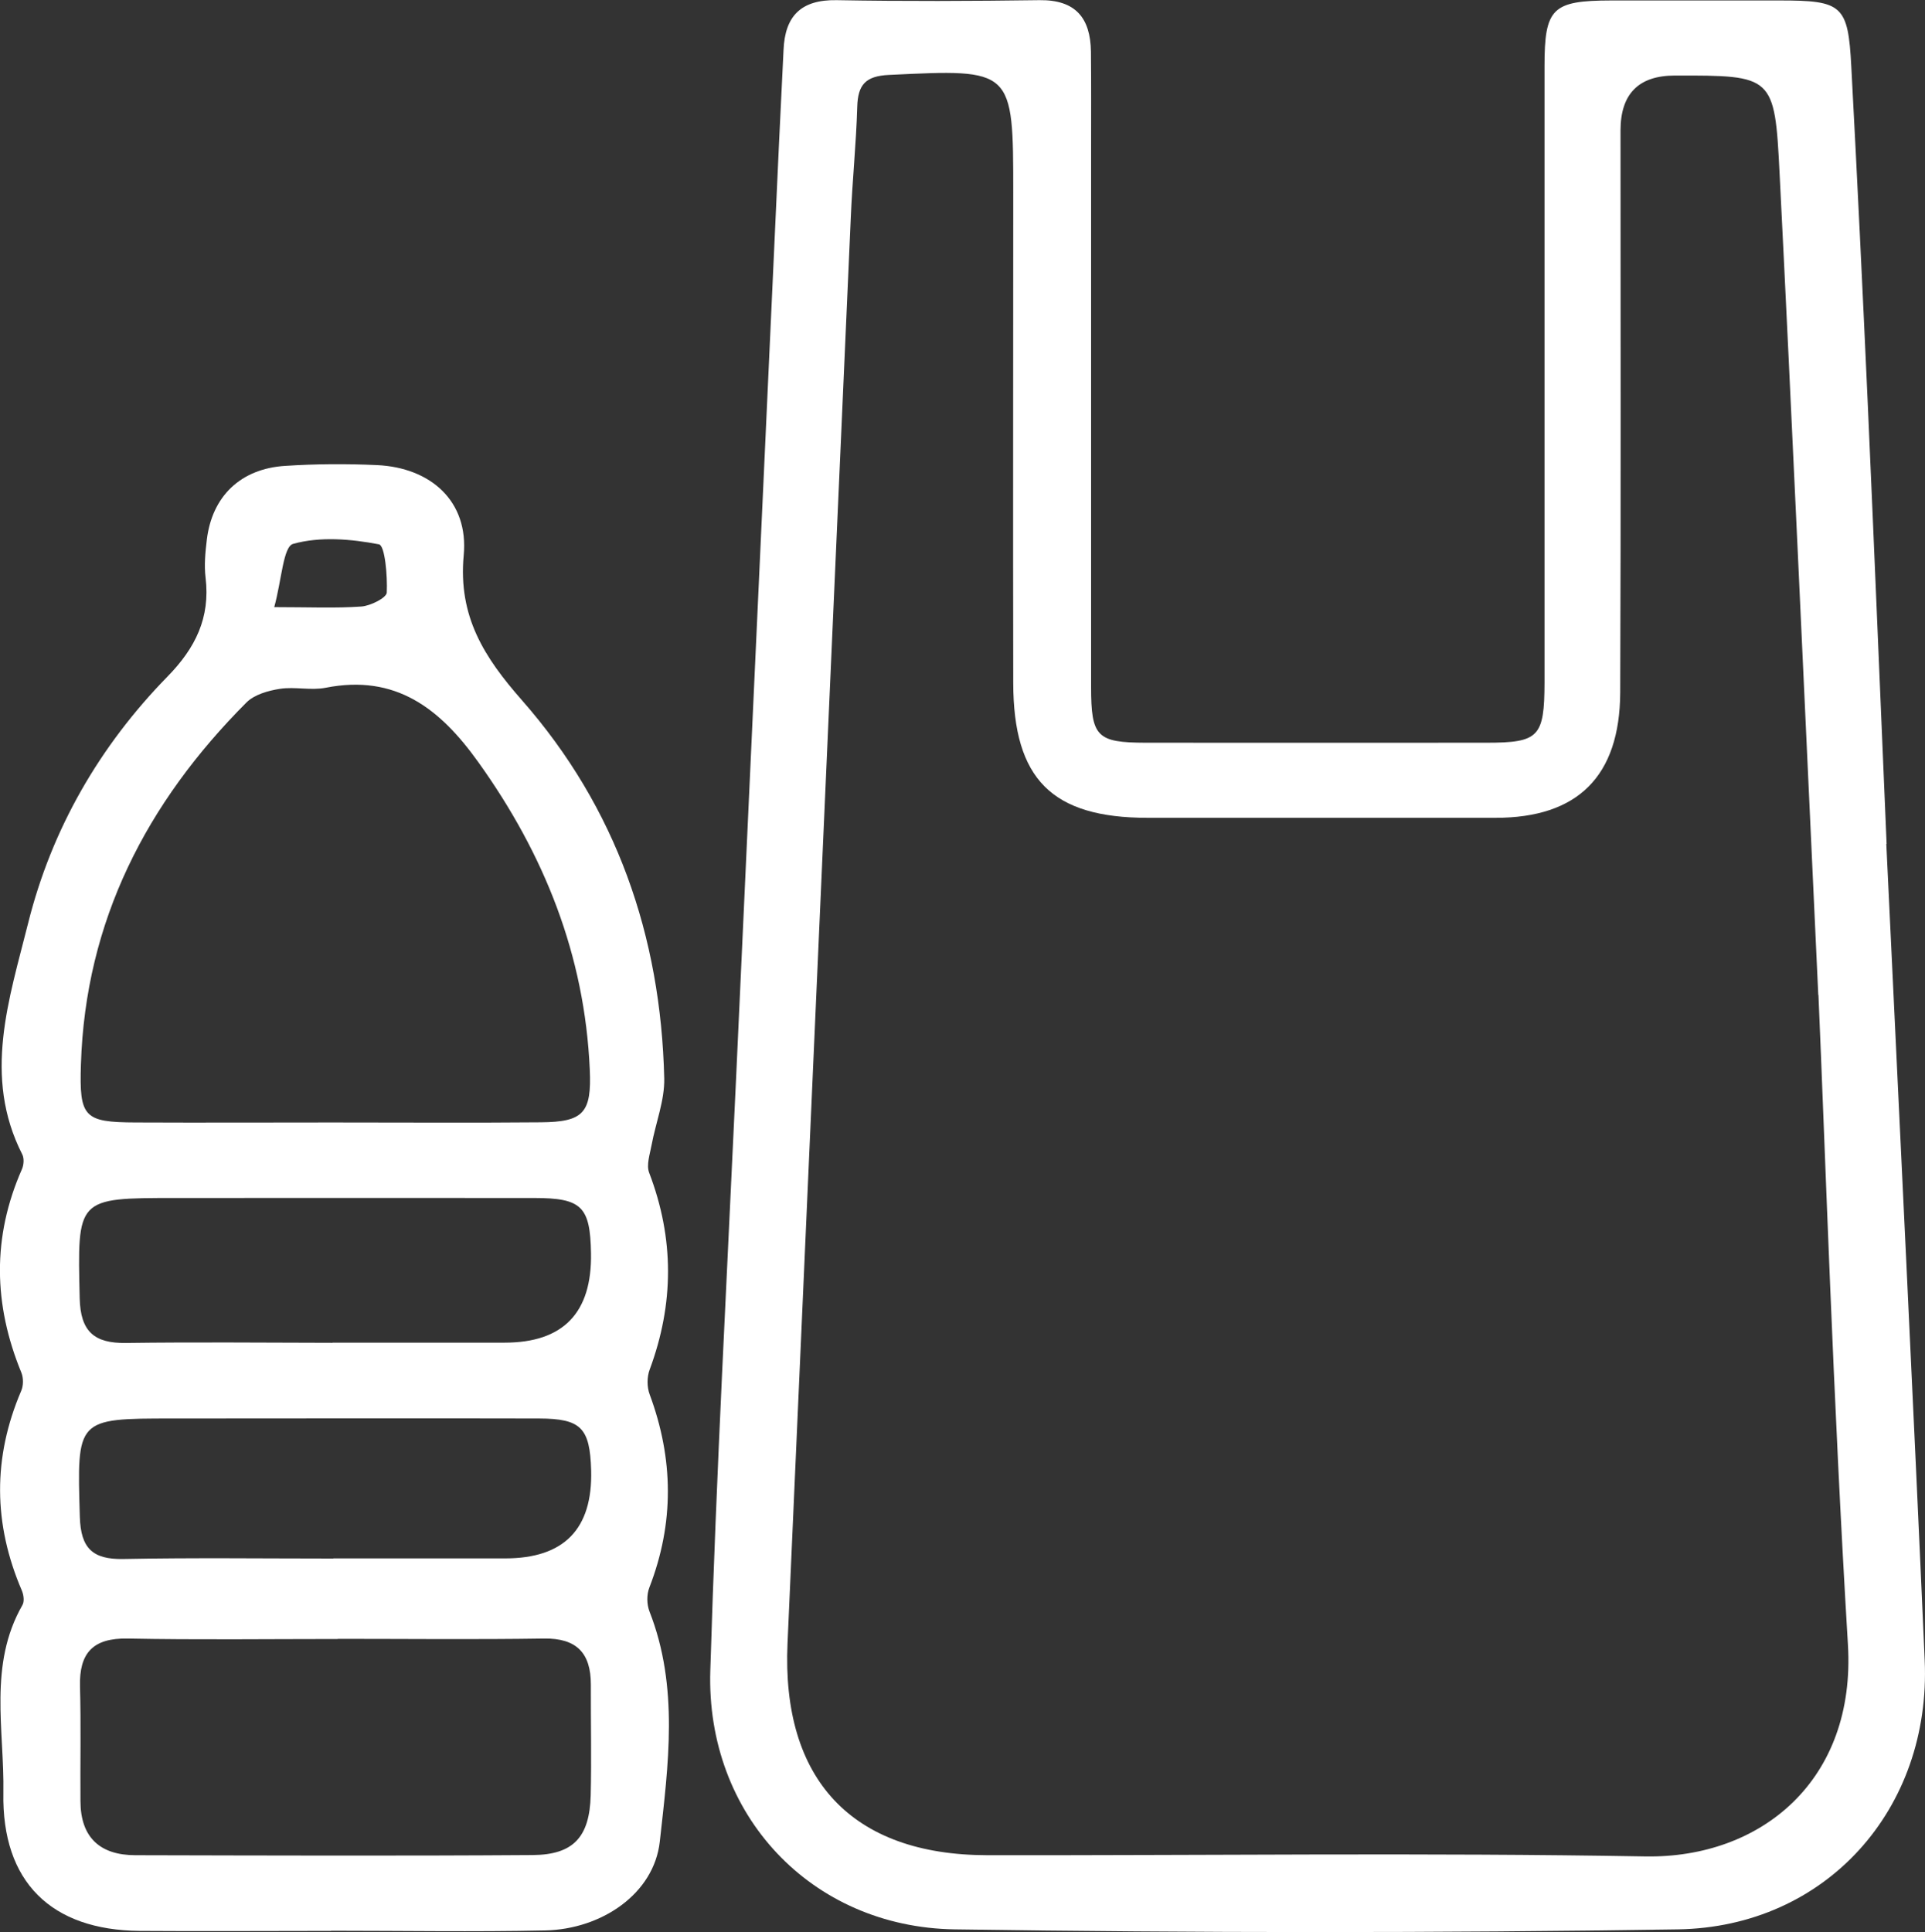
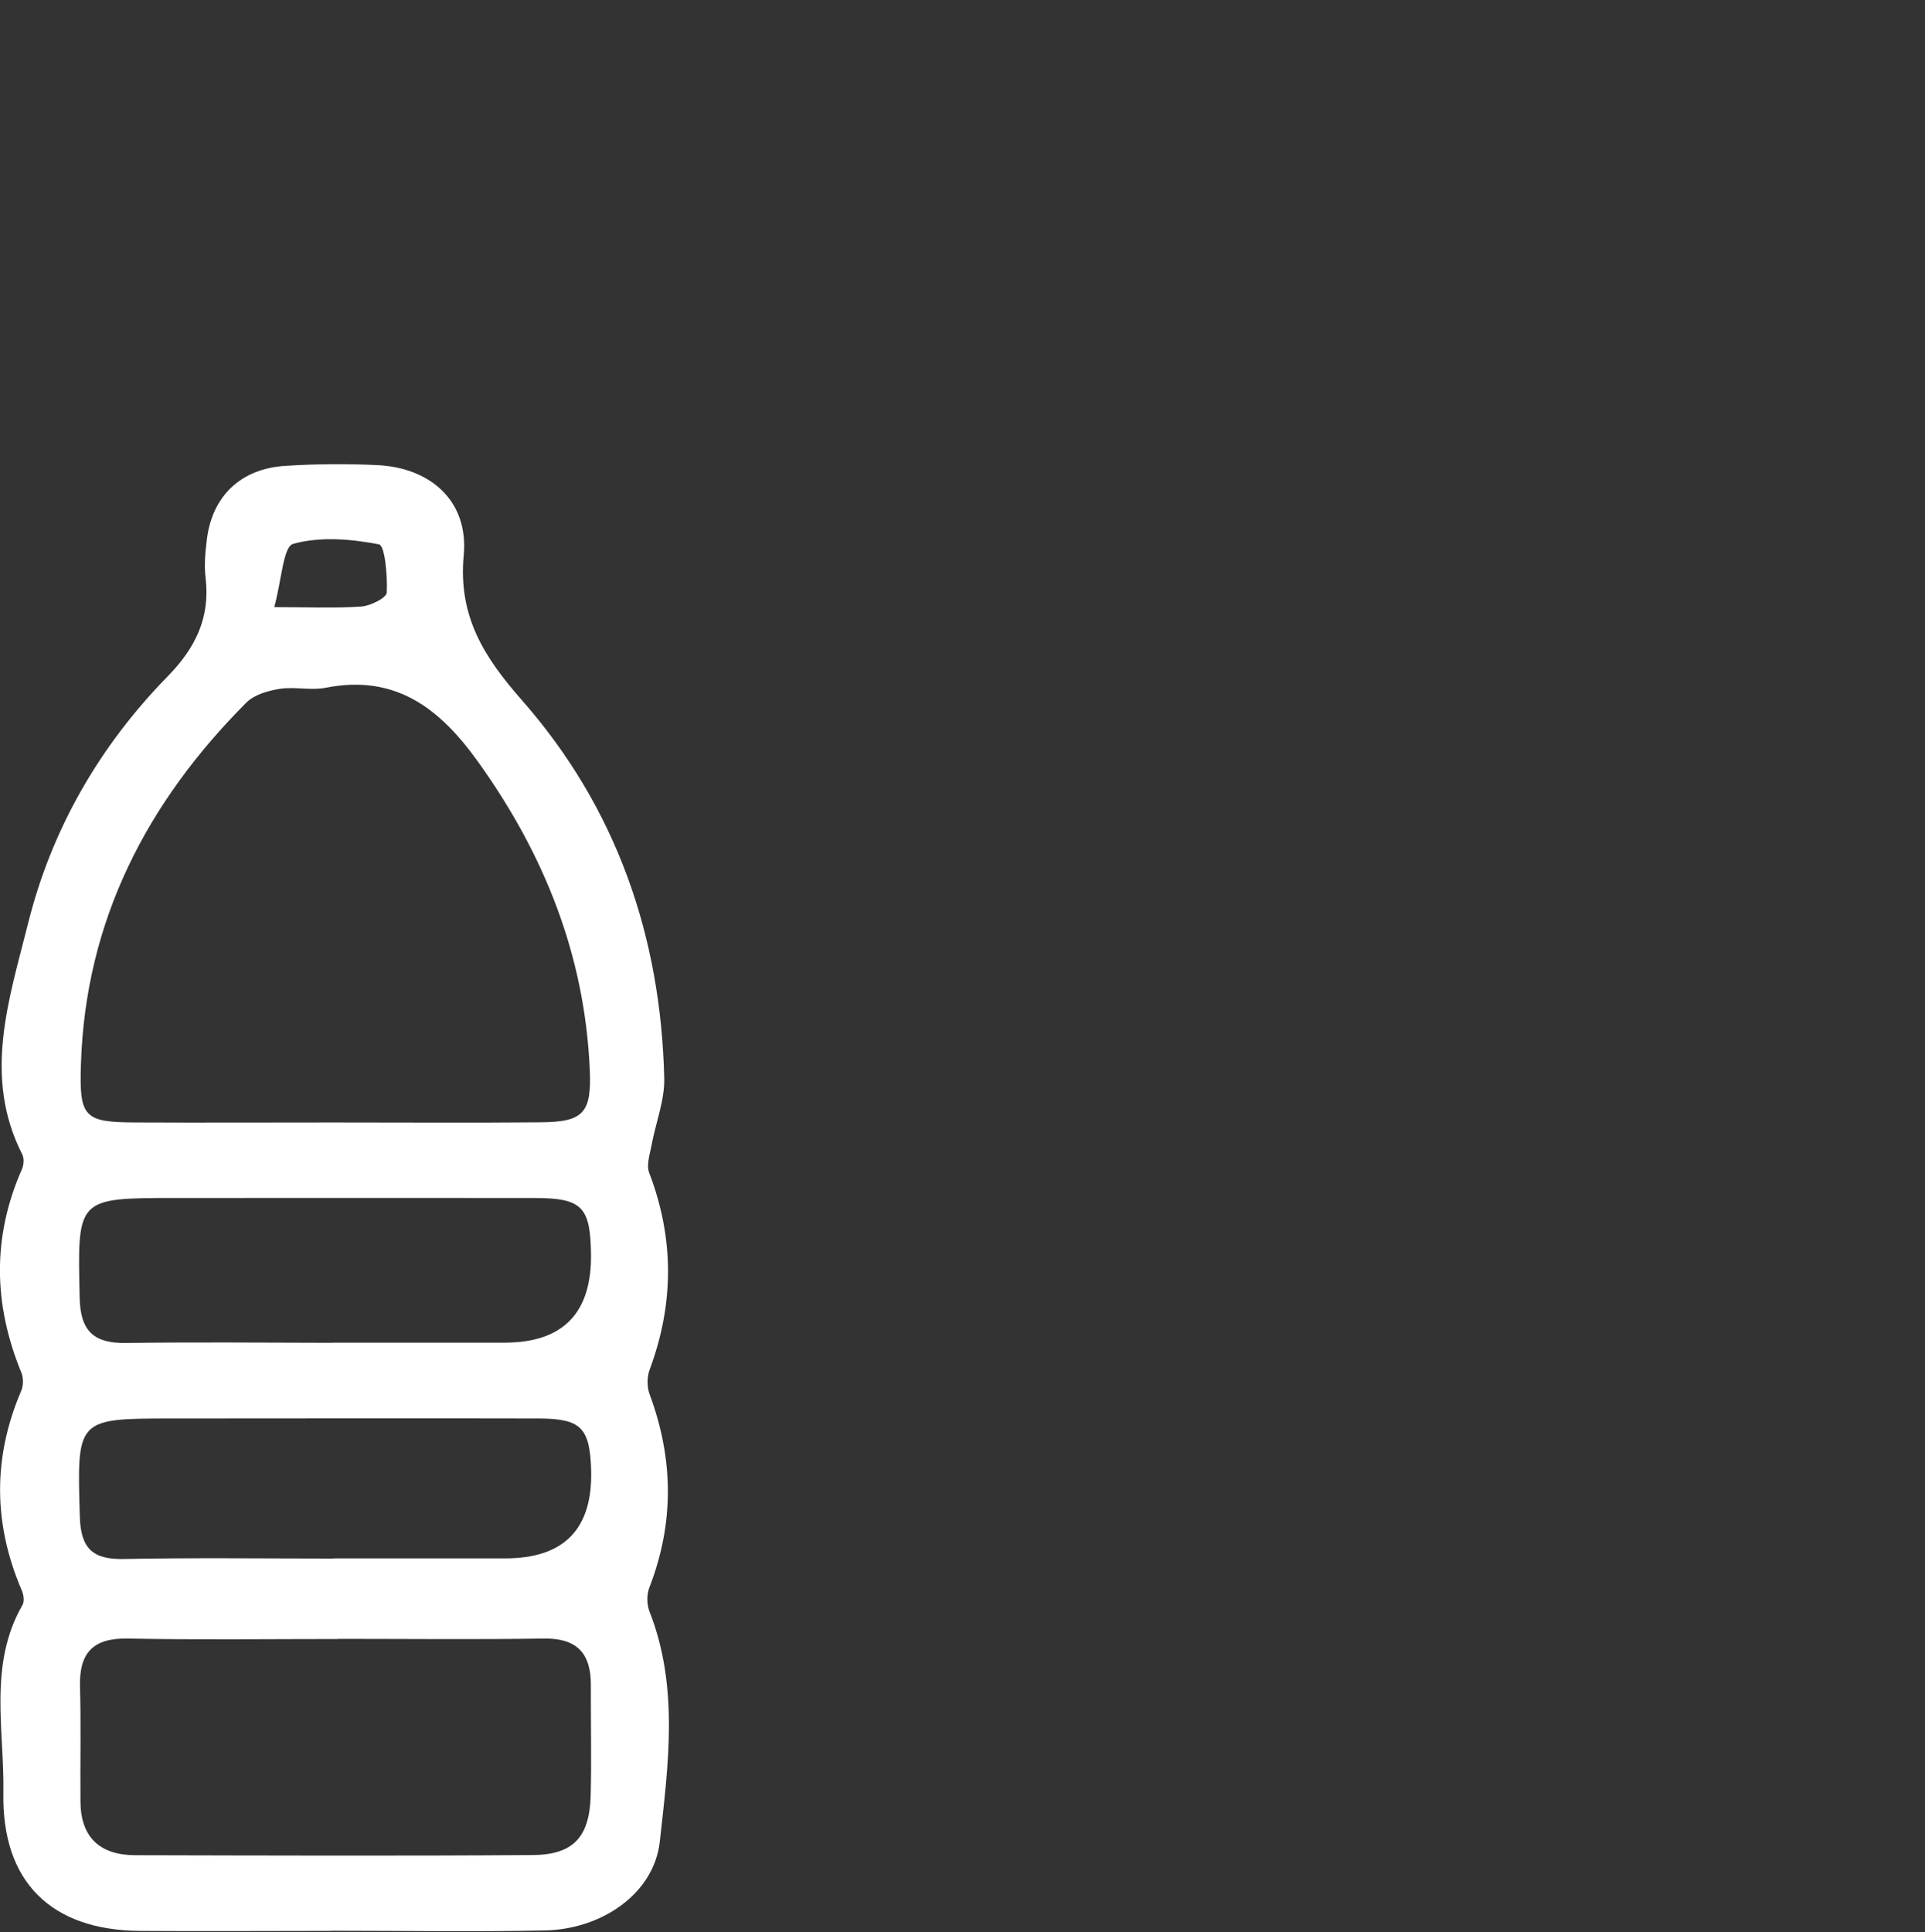
<svg xmlns="http://www.w3.org/2000/svg" id="Laag_2" data-name="Laag 2" viewBox="0 0 125.37 125.82">
  <rect x="0" y="0" width="125.37" height="125.82" fill="#333333" stroke="none" />
  <defs>
    <style>
      .cls-1 {
        fill: #fff;
        stroke-width: 0px;
      }
    </style>
  </defs>
  <g id="Laag_1-2" data-name="Laag 1">
    <g id="_4aeEGH.tif" data-name="4aeEGH.tif">
      <g>
-         <path class="cls-1" d="M122.85,54.95c.91,19.15,1.75,36.16,2.5,53.17.43,9.69-6.42,17.38-16.08,17.53-15.69.24-31.4.23-47.09,0-9.37-.14-16.21-7.49-15.92-16.85.39-12.87,1.09-25.73,1.68-38.59.93-20.33,1.87-40.66,2.8-60.98.09-1.99.2-3.98.29-5.97.09-2.22,1.14-3.29,3.46-3.25,4.4.08,8.8.06,13.21,0,2.35-.03,3.32,1.16,3.35,3.36.02,2.08.01,4.15.01,6.23,0,11.71,0,23.43,0,35.14,0,3.25.38,3.62,3.55,3.63,7.39.01,14.78,0,22.18,0,3.44,0,3.79-.37,3.8-3.93,0-13.37,0-26.75,0-40.12,0-3.8.5-4.28,4.35-4.29,3.65,0,7.31,0,10.96,0,4.09,0,4.46.3,4.67,4.3.39,7.3.74,14.6,1.07,21.9.46,10.29.88,20.58,1.23,28.73ZM118.42,64.81c-1.02-21.82-1.72-37.66-2.52-53.51-.32-6.39-.41-6.39-6.82-6.38q-3.53,0-3.54,3.56c0,12.21.03,24.42-.02,36.63-.03,5.46-2.78,8.15-8.11,8.15-7.56,0-15.11,0-22.67,0-6.22,0-8.74-2.51-8.75-8.78-.02-10.63,0-21.26,0-31.9,0-8.13,0-8.09-8.1-7.7-1.52.07-2.02.64-2.06,2.08-.07,2.41-.32,4.81-.42,7.21-1.38,30.95-2.74,61.89-4.12,92.84-.4,8.88,4.19,13.8,13.01,13.81,14.28.02,28.57-.17,42.85.08,7.58.13,13.73-4.99,13.2-13.8-.97-16.08-1.48-32.19-1.92-42.31Z" />
        <path class="cls-1" d="M21.56,125.75c-4.15,0-8.3.03-12.46,0-5.76-.05-8.99-3.18-8.88-9,.07-4.08-.99-8.33,1.24-12.22.14-.24.08-.67-.04-.95-1.86-4.33-1.9-8.65-.04-13,.15-.34.15-.85.01-1.19-1.82-4.43-1.91-8.83.04-13.25.12-.28.15-.7.02-.96-2.59-5.08-.85-10.13.38-15.05,1.53-6.13,4.65-11.54,9.08-16.07,1.82-1.86,2.79-3.83,2.48-6.43-.1-.81-.02-1.66.08-2.48.34-2.83,2.2-4.63,5.11-4.81,1.98-.13,3.99-.14,5.97-.05,3.51.16,5.98,2.36,5.65,5.87-.37,4,1.34,6.65,3.79,9.44,6.15,7,9.05,15.36,9.27,24.63.03,1.43-.55,2.88-.82,4.32-.11.61-.36,1.32-.16,1.83,1.64,4.29,1.62,8.54.03,12.82-.18.48-.18,1.13,0,1.61,1.56,4.2,1.61,8.38-.02,12.58-.18.46-.17,1.1.01,1.56,1.93,4.92,1.22,10.01.67,14.99-.38,3.39-3.78,5.7-7.46,5.78-4.65.1-9.3.02-13.95.02v.02ZM21.78,73.1c4.48,0,8.96.03,13.44-.01,2.79-.02,3.32-.62,3.19-3.45-.33-7.43-2.96-14.01-7.27-20.02-2.49-3.48-5.37-5.73-9.93-4.83-.96.19-2-.08-2.98.07-.76.12-1.66.37-2.18.89-6.5,6.52-10.49,14.22-10.78,23.58-.11,3.43.2,3.76,3.56,3.77,4.31.02,8.63,0,12.94,0ZM22,106.74c-4.56,0-9.13.06-13.69-.03-2.26-.04-3.16.94-3.1,3.13.07,2.49.01,4.98.03,7.47.01,2.36,1.28,3.51,3.58,3.51,8.63.02,17.26.05,25.88-.01,2.65-.02,3.7-1.18,3.77-3.89.06-2.4,0-4.81.01-7.22,0-2.04-.92-3.02-3.05-2.99-4.48.07-8.96.02-13.44.02ZM21.65,87.44h11.21q5.73,0,5.63-5.82c-.05-3.04-.6-3.6-3.69-3.6-7.8-.01-15.61,0-23.41,0-6.42,0-6.35,0-6.2,6.53.05,2.16.94,2.94,3.01,2.91,4.48-.06,8.96-.02,13.45-.01ZM21.71,101.49c3.73,0,7.46,0,11.19,0q5.75,0,5.6-5.73c-.08-2.77-.65-3.37-3.39-3.38-7.96-.02-15.91,0-23.87,0-6.28,0-6.23,0-6.04,6.41.06,2.03.82,2.78,2.84,2.74,4.56-.09,9.12-.03,13.67-.03ZM17.87,39.54c2.27,0,3.97.08,5.66-.04.6-.04,1.65-.57,1.66-.91.05-1.09-.12-3.07-.51-3.14-1.82-.35-3.84-.52-5.59-.03-.65.18-.74,2.34-1.23,4.12Z" />
      </g>
    </g>
  </g>
</svg>